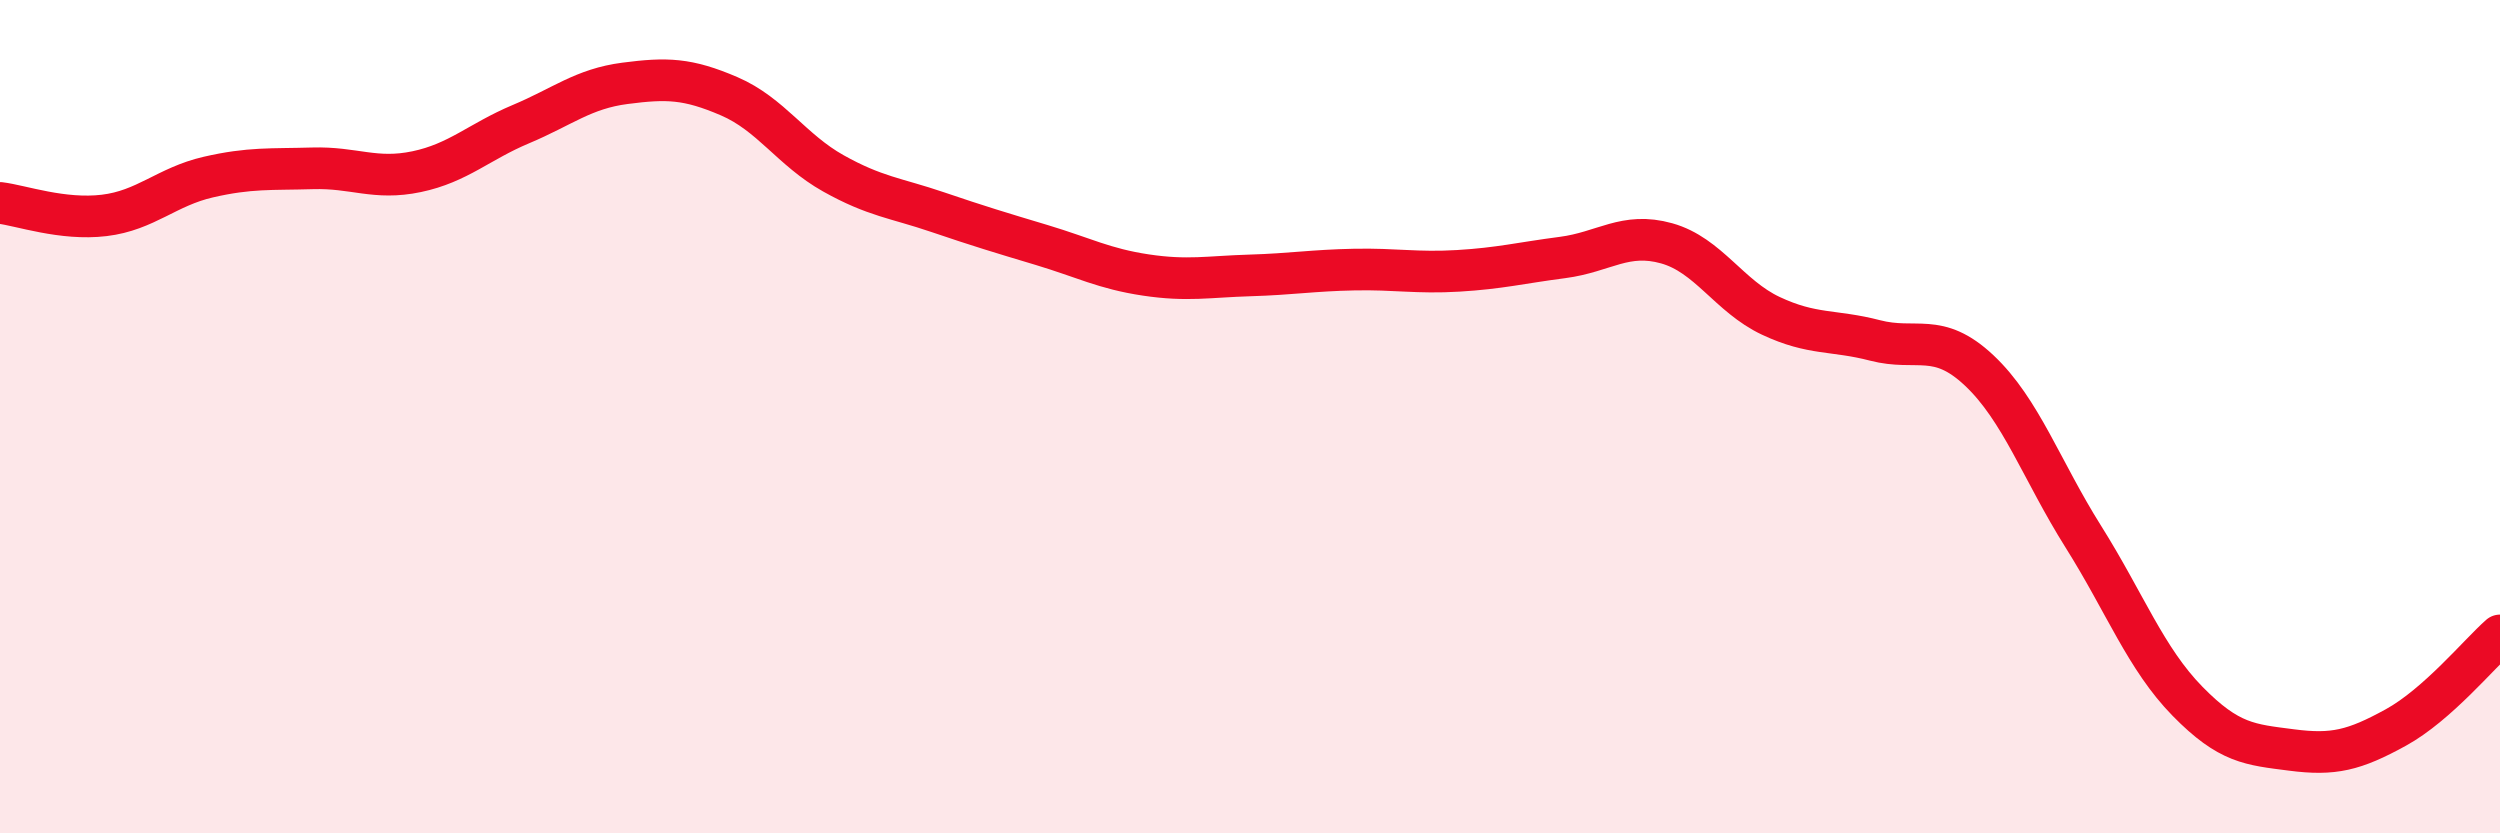
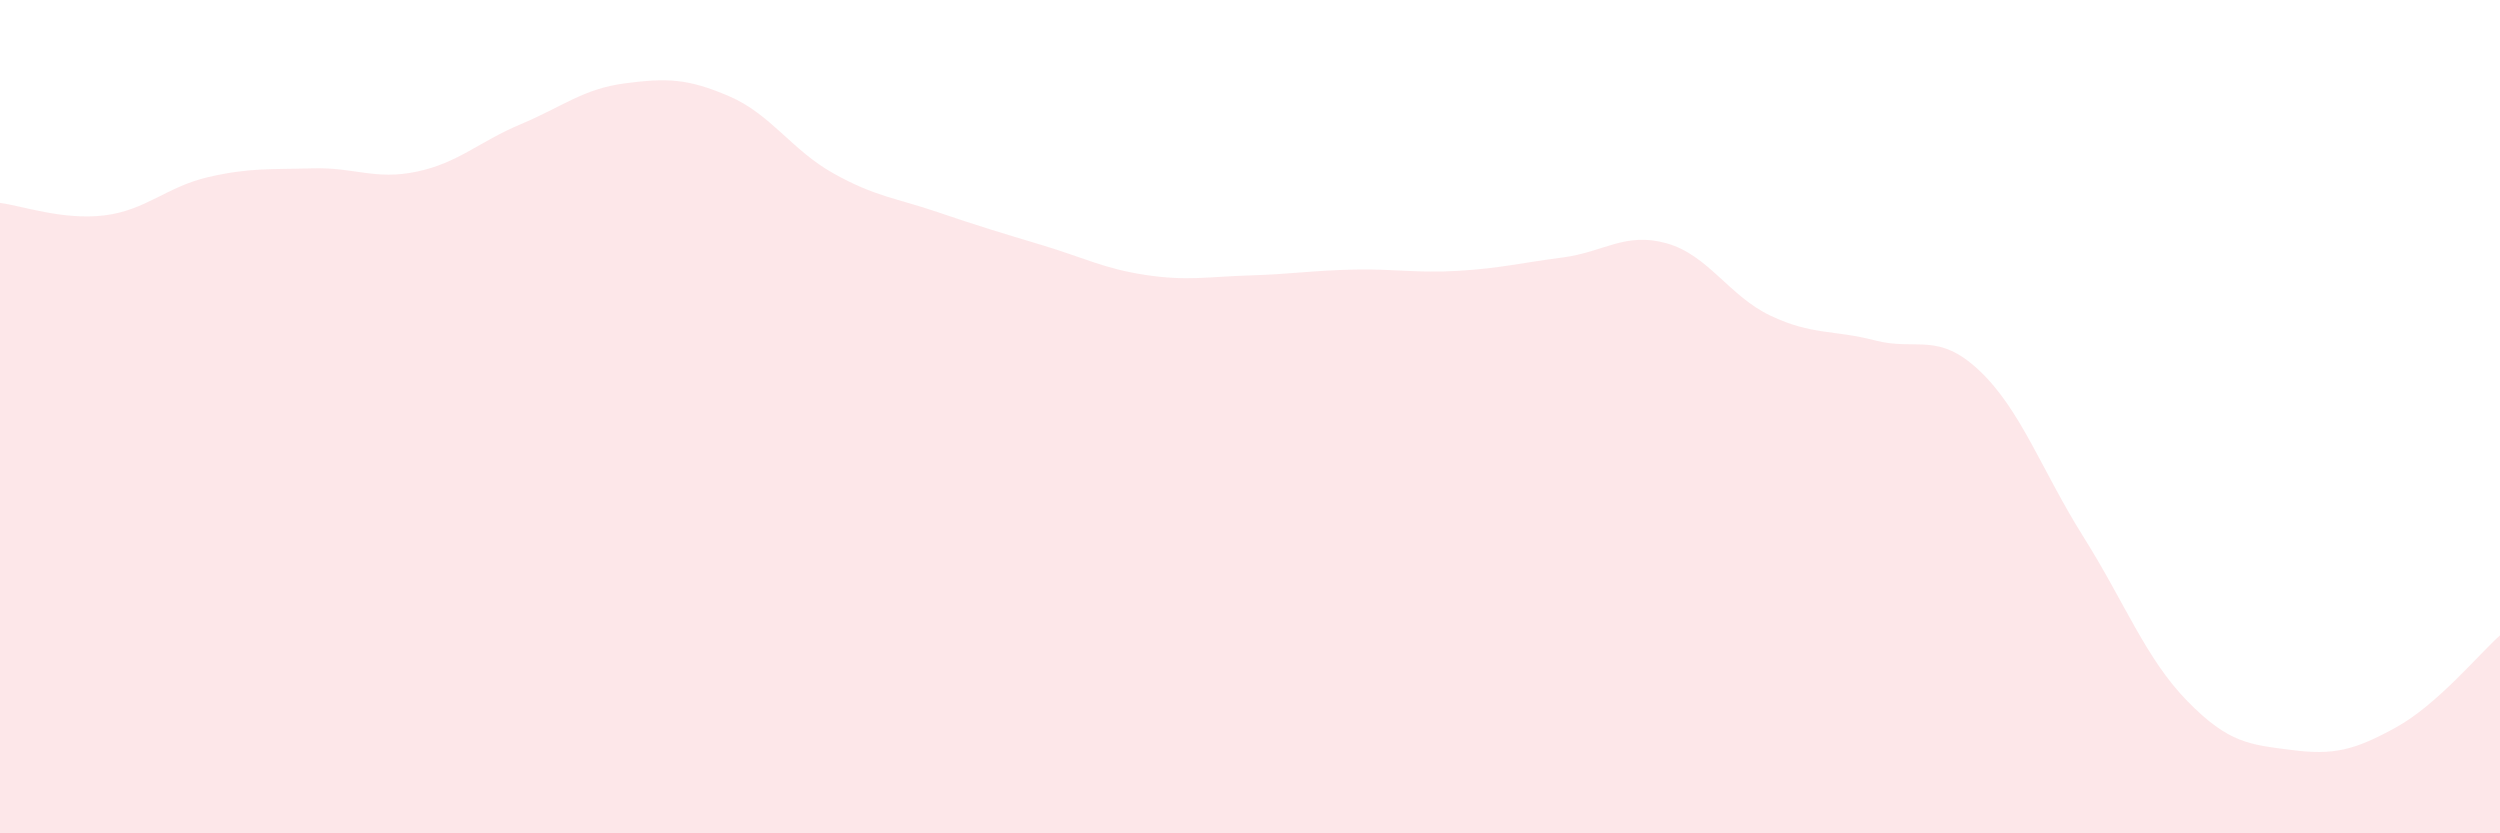
<svg xmlns="http://www.w3.org/2000/svg" width="60" height="20" viewBox="0 0 60 20">
  <path d="M 0,4.87 C 0.5,4.93 1.5,5.29 2.5,5.17 C 3.5,5.05 4,4.48 5,4.25 C 6,4.02 6.5,4.07 7.5,4.04 C 8.5,4.01 9,4.33 10,4.12 C 11,3.91 11.5,3.4 12.5,2.98 C 13.5,2.56 14,2.13 15,2 C 16,1.87 16.5,1.88 17.5,2.31 C 18.5,2.74 19,3.6 20,4.16 C 21,4.72 21.5,4.75 22.5,5.09 C 23.5,5.43 24,5.58 25,5.88 C 26,6.18 26.5,6.45 27.5,6.6 C 28.5,6.75 29,6.64 30,6.61 C 31,6.58 31.5,6.49 32.5,6.47 C 33.5,6.45 34,6.56 35,6.5 C 36,6.44 36.5,6.31 37.5,6.18 C 38.5,6.05 39,5.56 40,5.84 C 41,6.12 41.5,7.11 42.5,7.58 C 43.5,8.05 44,7.91 45,8.17 C 46,8.43 46.5,7.95 47.5,8.89 C 48.5,9.83 49,11.29 50,12.88 C 51,14.47 51.5,15.81 52.5,16.83 C 53.5,17.85 54,17.87 55,18 C 56,18.13 56.5,18.01 57.5,17.46 C 58.5,16.91 59.5,15.69 60,15.25L60 20L0 20Z" fill="#EB0A25" opacity="0.1" stroke-linecap="round" stroke-linejoin="round" />
-   <path d="M 0,4.87 C 0.5,4.93 1.5,5.29 2.5,5.17 C 3.5,5.05 4,4.48 5,4.25 C 6,4.02 6.5,4.07 7.5,4.04 C 8.5,4.01 9,4.33 10,4.12 C 11,3.91 11.5,3.4 12.5,2.98 C 13.5,2.56 14,2.13 15,2 C 16,1.87 16.5,1.88 17.5,2.31 C 18.5,2.74 19,3.6 20,4.16 C 21,4.72 21.5,4.75 22.5,5.09 C 23.5,5.43 24,5.58 25,5.88 C 26,6.18 26.5,6.45 27.5,6.6 C 28.5,6.75 29,6.64 30,6.61 C 31,6.58 31.5,6.49 32.5,6.47 C 33.5,6.45 34,6.56 35,6.5 C 36,6.44 36.5,6.31 37.5,6.18 C 38.5,6.05 39,5.56 40,5.84 C 41,6.12 41.5,7.11 42.5,7.58 C 43.5,8.05 44,7.91 45,8.17 C 46,8.43 46.5,7.95 47.5,8.89 C 48.5,9.83 49,11.29 50,12.88 C 51,14.47 51.5,15.81 52.5,16.83 C 53.5,17.85 54,17.87 55,18 C 56,18.13 56.5,18.01 57.5,17.46 C 58.5,16.91 59.5,15.69 60,15.25" stroke="#EB0A25" stroke-width="1" fill="none" stroke-linecap="round" stroke-linejoin="round" />
</svg>